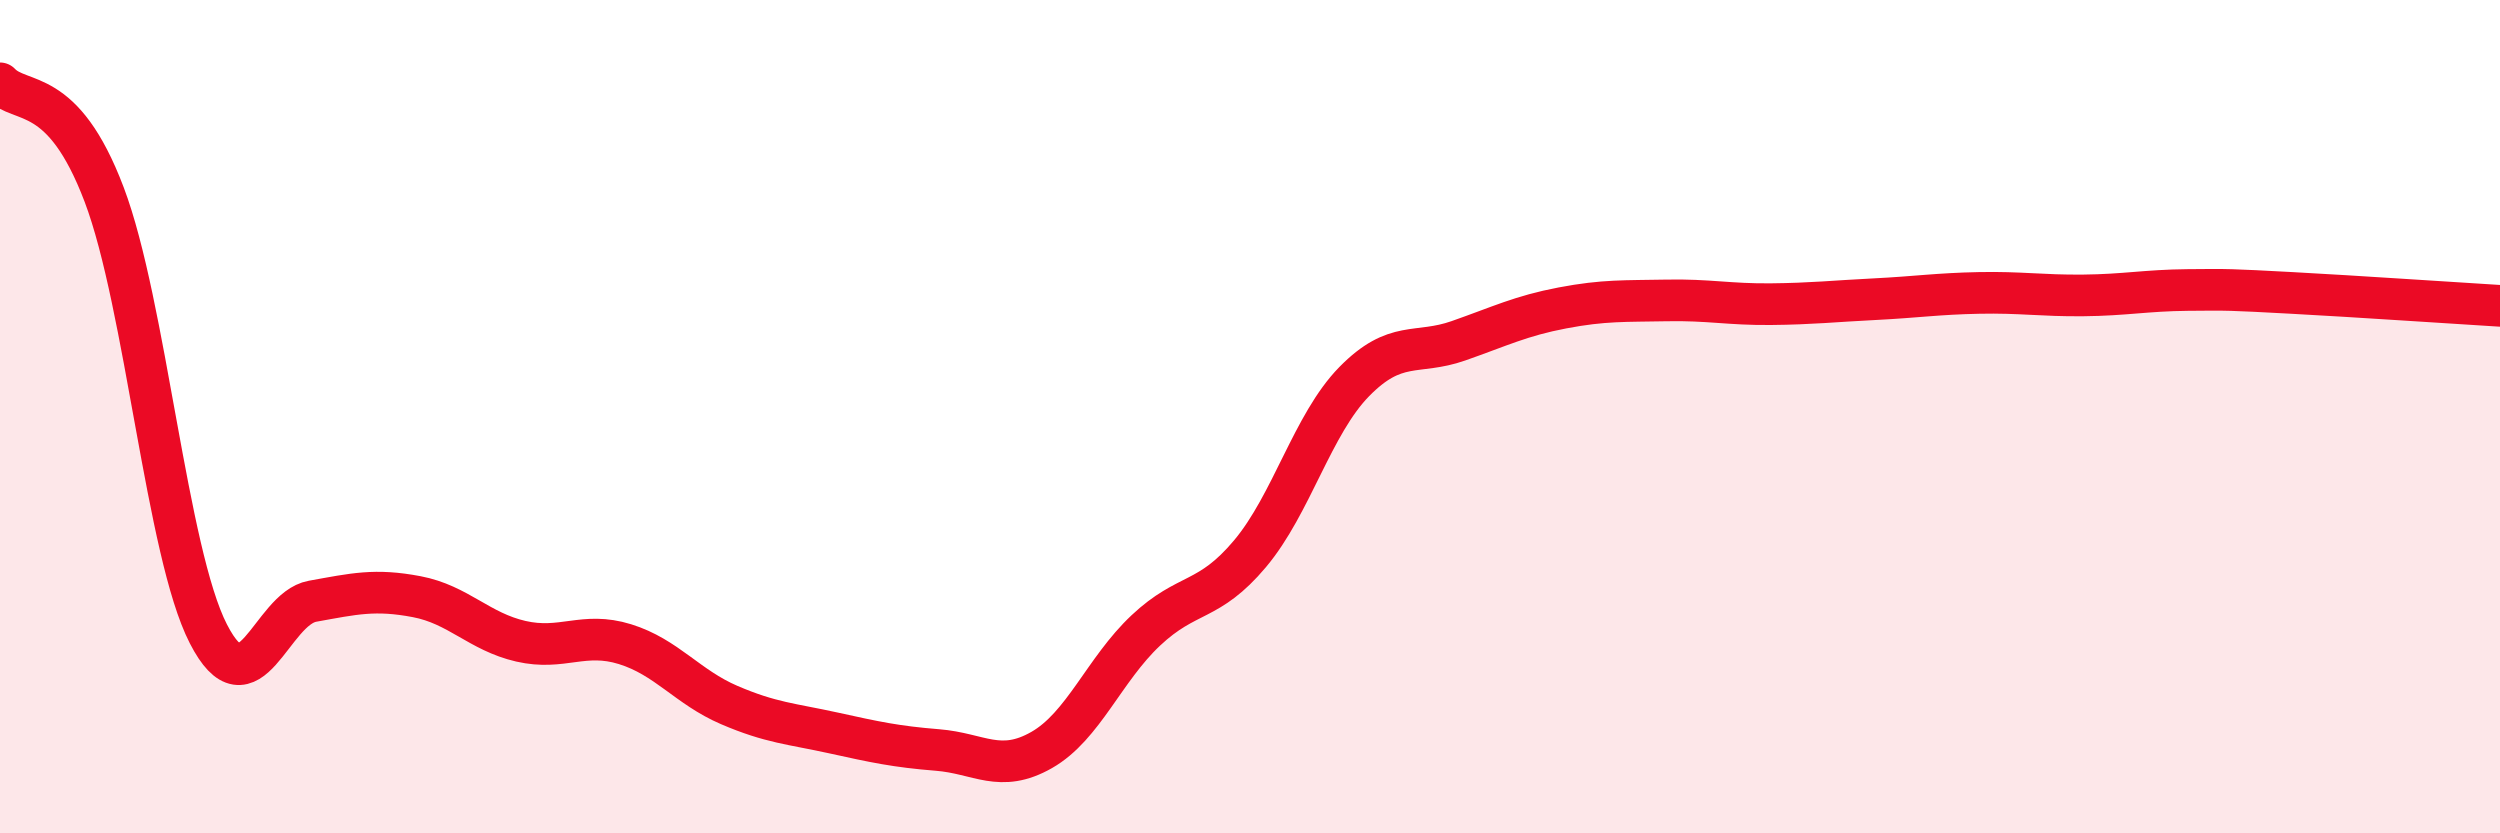
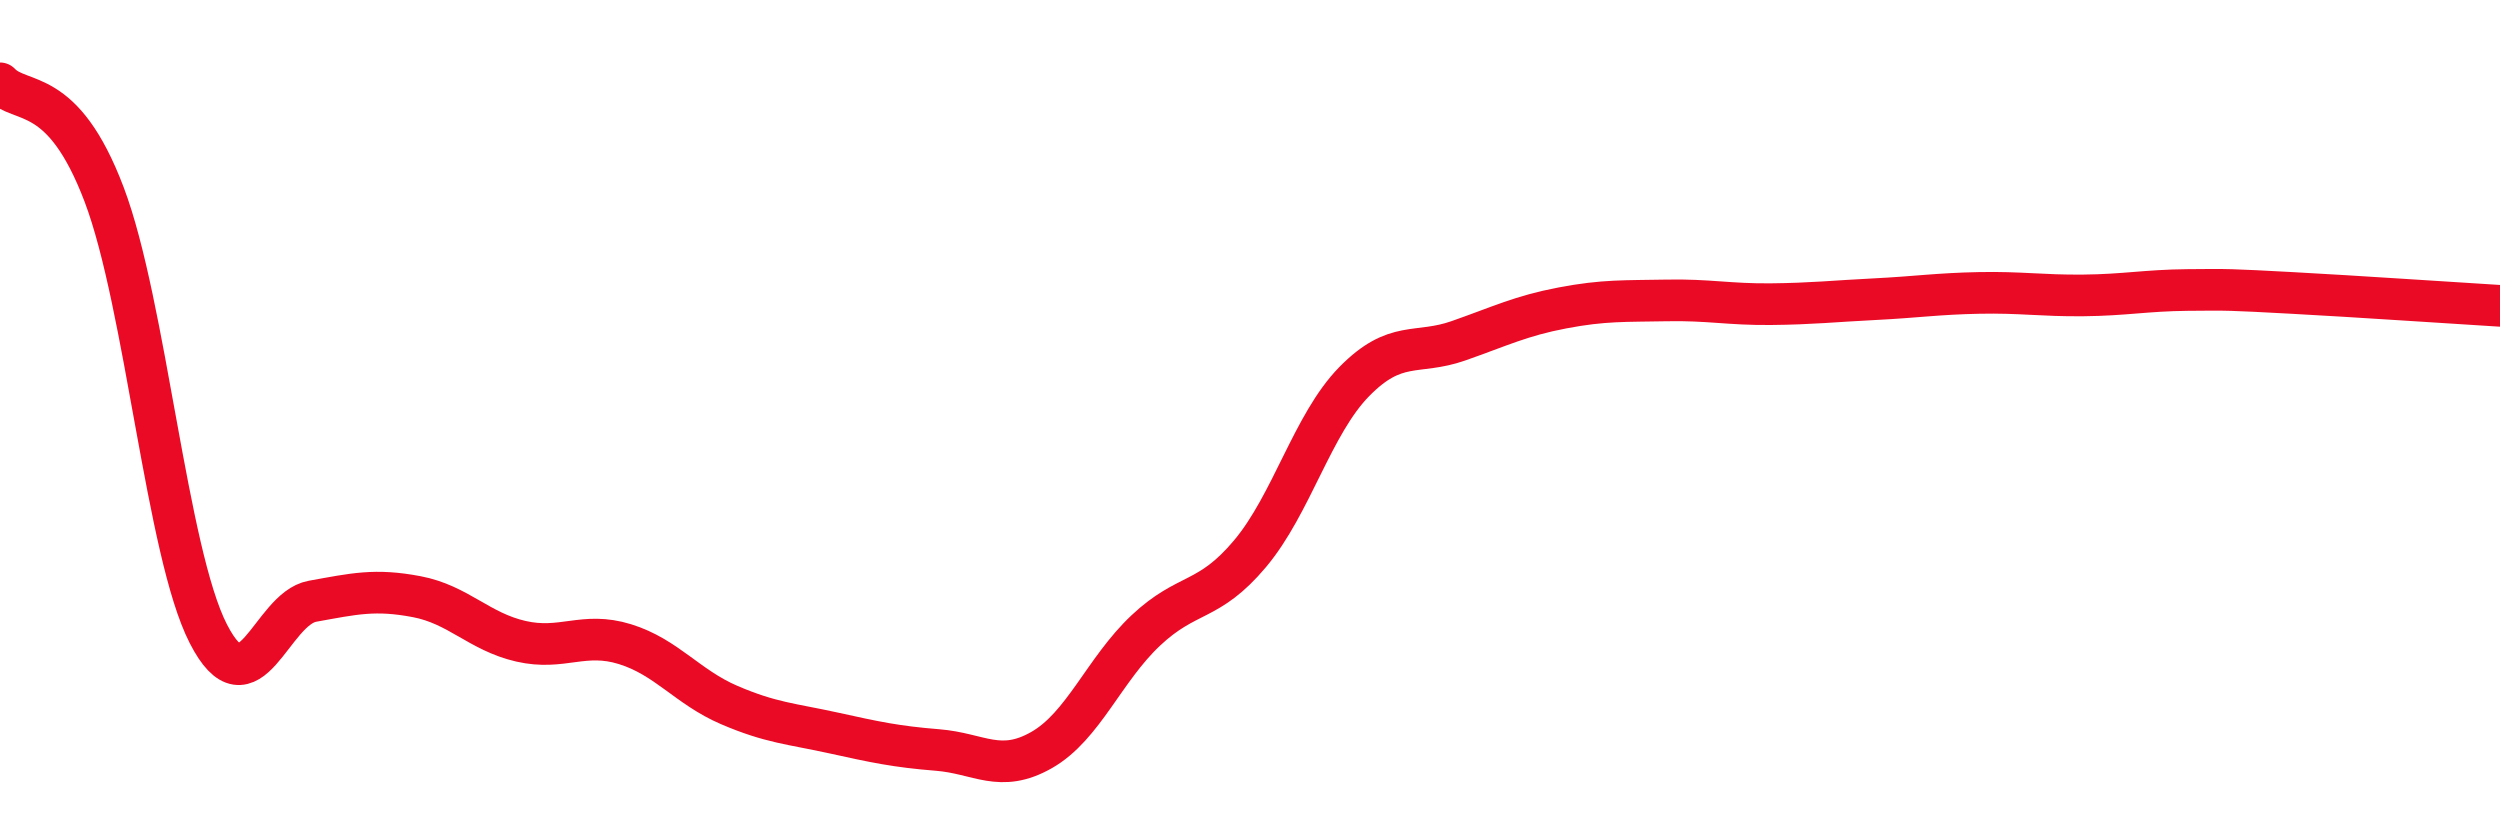
<svg xmlns="http://www.w3.org/2000/svg" width="60" height="20" viewBox="0 0 60 20">
-   <path d="M 0,2 C 0.5,2.53 1.5,2.03 2.5,4.67 C 3.5,7.31 4,13.26 5,15.21 C 6,17.16 6.5,14.61 7.5,14.43 C 8.5,14.25 9,14.13 10,14.32 C 11,14.51 11.5,15.16 12.5,15.39 C 13.5,15.62 14,15.15 15,15.46 C 16,15.77 16.5,16.49 17.5,16.92 C 18.5,17.35 19,17.37 20,17.59 C 21,17.81 21.5,17.92 22.5,18 C 23.5,18.08 24,18.57 25,18 C 26,17.43 26.5,16.07 27.5,15.13 C 28.5,14.19 29,14.48 30,13.29 C 31,12.1 31.5,10.18 32.5,9.16 C 33.5,8.14 34,8.53 35,8.18 C 36,7.83 36.5,7.58 37.5,7.39 C 38.5,7.2 39,7.23 40,7.21 C 41,7.19 41.5,7.31 42.5,7.3 C 43.5,7.29 44,7.23 45,7.18 C 46,7.13 46.5,7.05 47.5,7.03 C 48.5,7.01 49,7.1 50,7.09 C 51,7.08 51.5,6.97 52.5,6.96 C 53.5,6.95 53.5,6.95 55,7.03 C 56.5,7.11 59,7.28 60,7.34L60 20L0 20Z" fill="#EB0A25" opacity="0.1" stroke-linecap="round" stroke-linejoin="round" />
  <path d="M 0,2 C 0.5,2.53 1.5,2.03 2.5,4.67 C 3.5,7.31 4,13.26 5,15.21 C 6,17.16 6.5,14.61 7.5,14.43 C 8.5,14.25 9,14.13 10,14.32 C 11,14.51 11.5,15.16 12.5,15.39 C 13.5,15.62 14,15.15 15,15.46 C 16,15.77 16.5,16.49 17.5,16.92 C 18.5,17.35 19,17.37 20,17.59 C 21,17.81 21.5,17.92 22.5,18 C 23.5,18.08 24,18.57 25,18 C 26,17.43 26.5,16.07 27.5,15.13 C 28.5,14.19 29,14.48 30,13.29 C 31,12.1 31.5,10.18 32.5,9.16 C 33.5,8.14 34,8.53 35,8.18 C 36,7.83 36.5,7.58 37.5,7.39 C 38.5,7.2 39,7.23 40,7.21 C 41,7.19 41.5,7.31 42.5,7.3 C 43.5,7.29 44,7.23 45,7.18 C 46,7.13 46.5,7.05 47.5,7.03 C 48.5,7.01 49,7.1 50,7.09 C 51,7.08 51.5,6.97 52.5,6.96 C 53.5,6.95 53.5,6.95 55,7.03 C 56.5,7.11 59,7.28 60,7.34" stroke="#EB0A25" stroke-width="1" fill="none" stroke-linecap="round" stroke-linejoin="round" />
</svg>